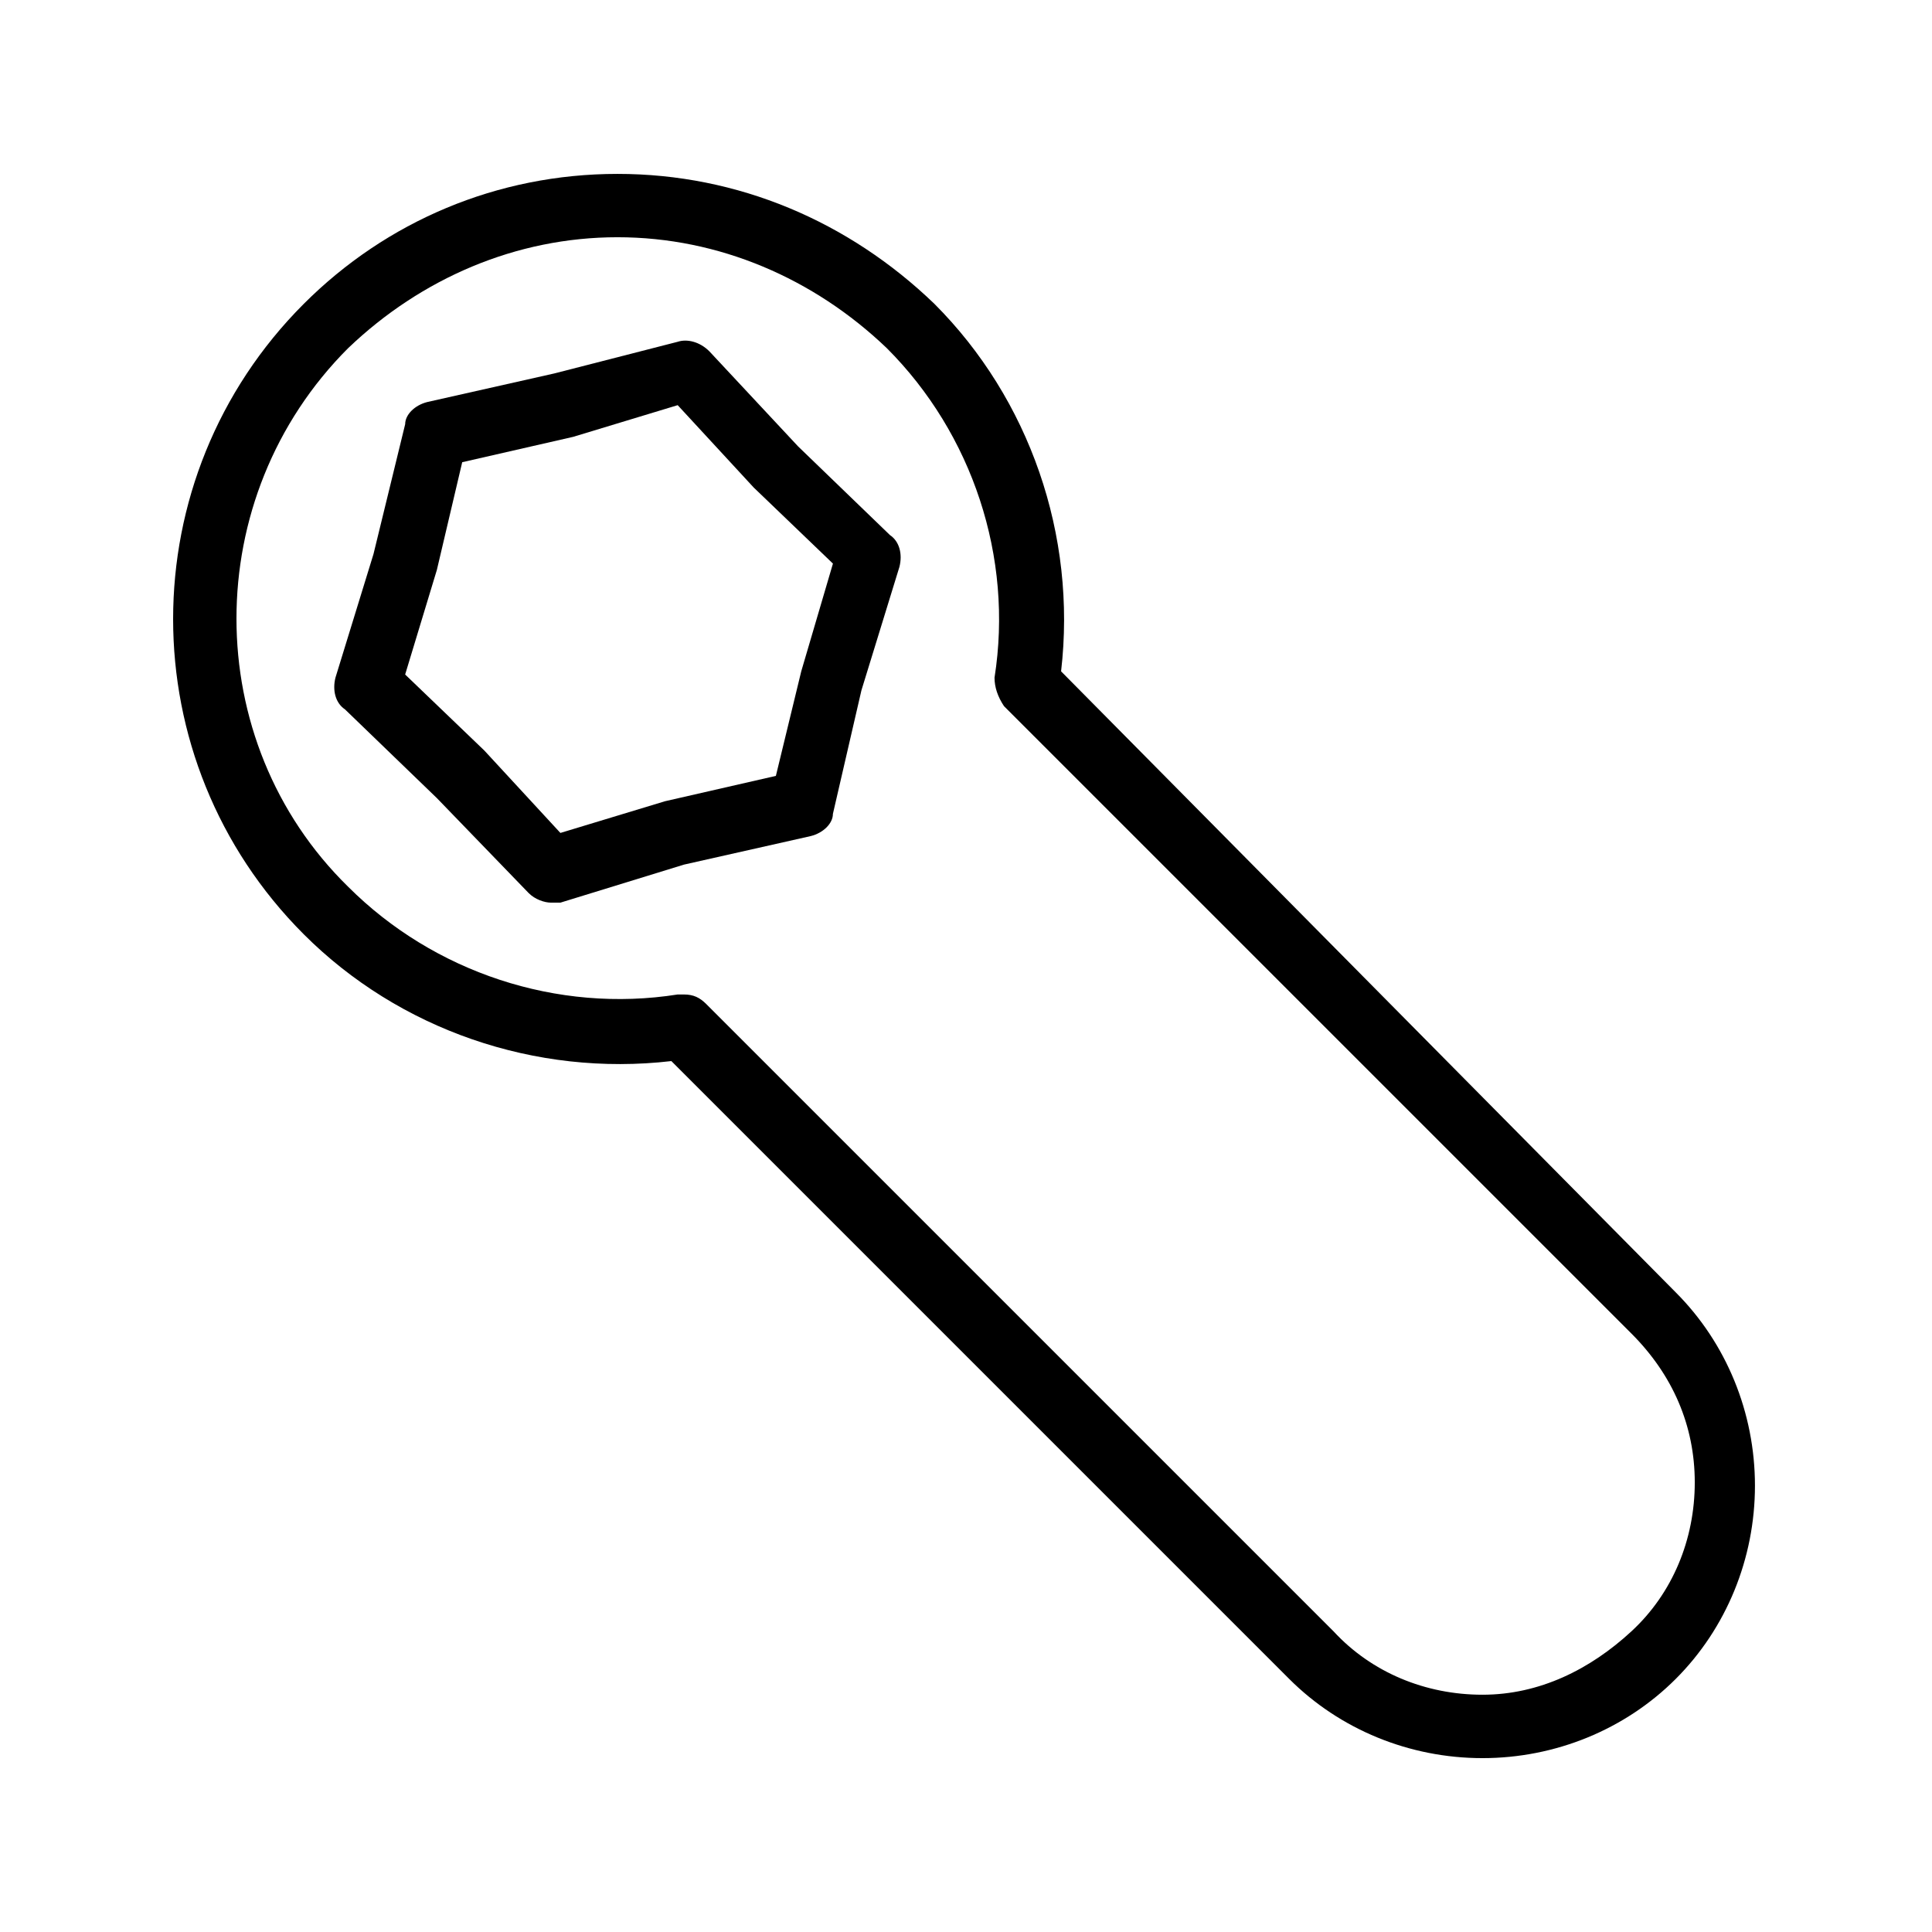
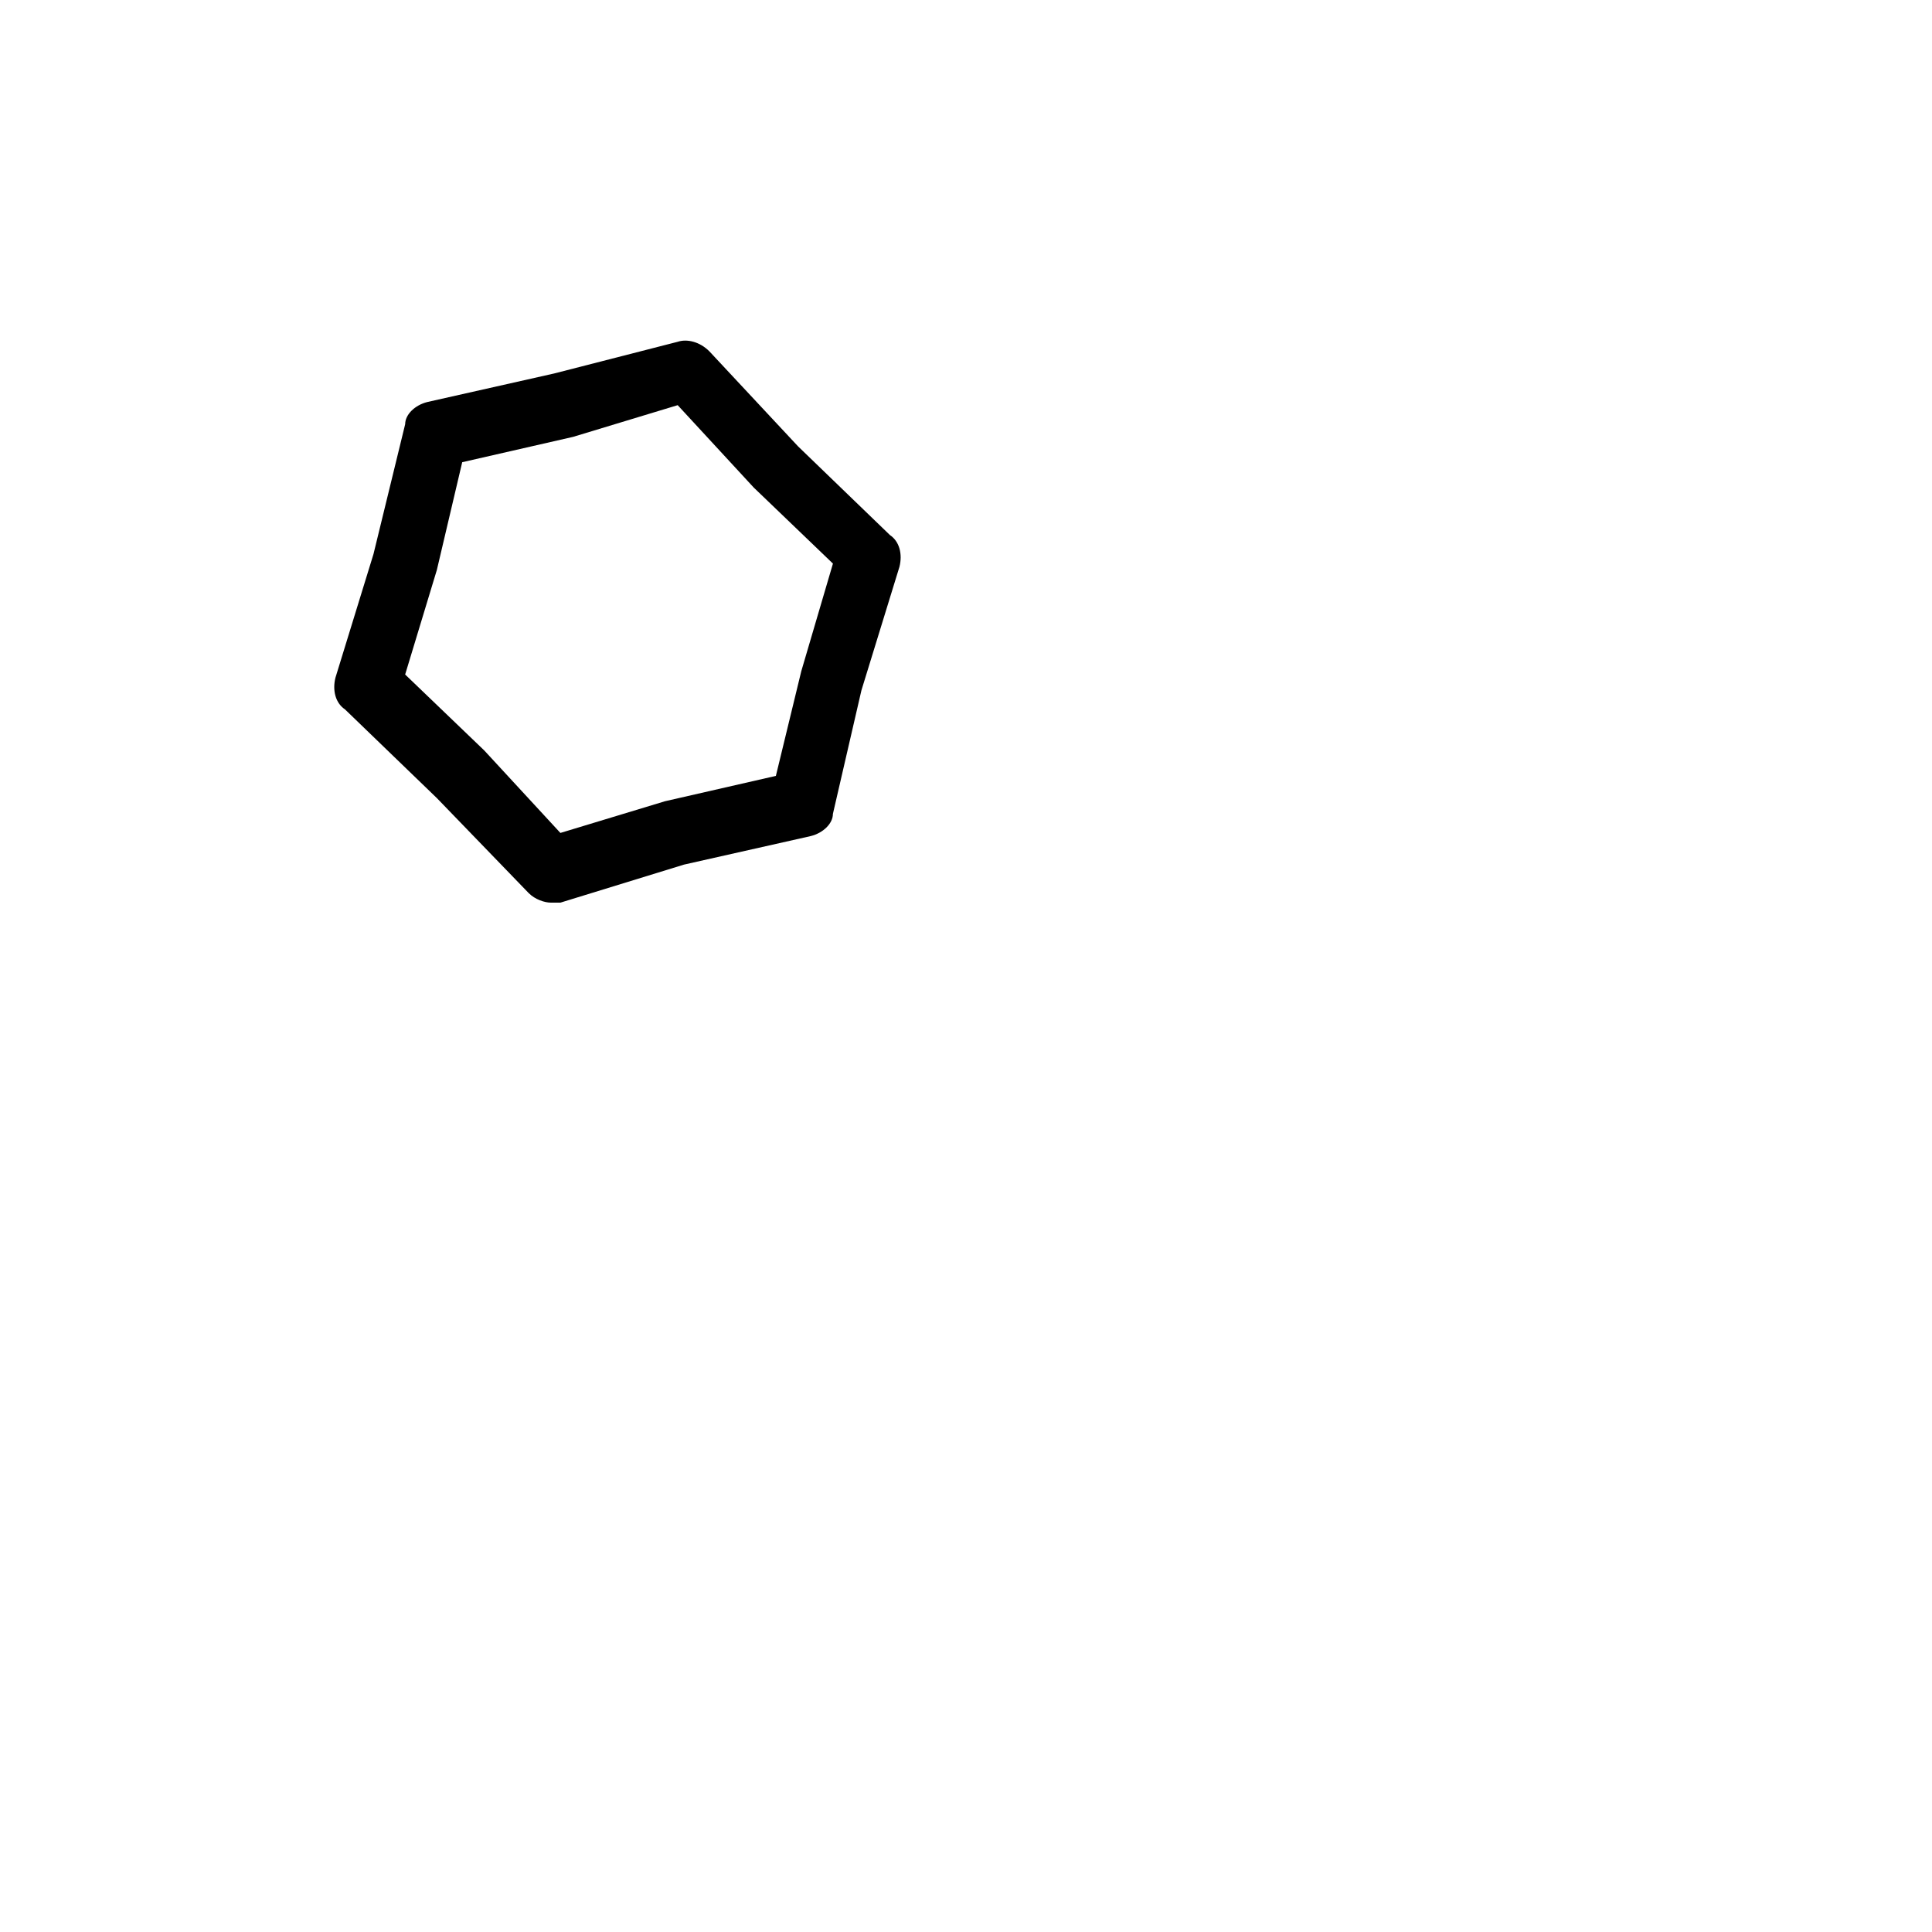
<svg xmlns="http://www.w3.org/2000/svg" fill="#000000" width="800px" height="800px" version="1.1" viewBox="144 144 512 512">
  <g>
    <path d="m284.12 380.69c1.68 1.68 4.199 2.519 5.879 2.519h2.519l32.746-10.078 33.586-7.559c3.359-0.84 5.879-3.359 5.879-5.879l7.559-32.746 10.078-32.746c0.84-3.359 0-6.719-2.519-8.398l-24.352-23.512-23.512-25.191c-2.519-2.519-5.879-3.359-8.398-2.519l-32.746 8.398-33.586 7.559c-3.359 0.84-5.879 3.359-5.879 5.879l-8.398 34.426-10.078 32.746c-0.84 3.359 0 6.719 2.519 8.398l24.352 23.512zm-24.348-85.648 6.719-28.551 29.391-6.719 27.711-8.398 20.152 21.832 20.992 20.152-8.398 28.551-6.723 27.711-29.391 6.719-27.711 8.398-20.152-21.832-20.992-20.152z" />
-     <path d="m321.91 425.19 163.74 163.74c13.434 13.434 31.906 20.992 51.219 20.992s37.785-7.559 51.219-20.992c13.434-13.434 20.992-31.906 20.992-51.219s-7.559-37.785-20.992-51.219l-162.89-164.58c4.199-36.105-8.398-72.211-33.586-97.402-22.672-21.832-52.059-34.426-83.969-34.426-31.906 0-61.297 12.594-83.129 34.426-46.184 46.184-46.184 120.91 0 167.1 25.191 25.191 61.297 37.785 97.402 33.586zm-85.645-188.93c19.312-18.473 44.5-29.391 71.371-29.391 26.871 0 52.059 10.914 71.371 29.391 22.672 22.672 33.586 55.418 28.551 87.328 0 2.519 0.84 5.039 2.519 7.559l166.26 166.25c10.914 10.914 16.793 24.352 16.793 39.465 0 15.113-5.879 29.391-16.793 39.465-10.914 10.078-24.352 16.793-39.465 16.793-15.113 0-29.391-5.879-39.465-16.793l-166.26-166.26c-1.68-1.68-3.359-2.519-5.879-2.519h-1.68c-31.906 5.039-64.656-5.879-87.328-28.551-39.461-38.621-39.461-103.28 0.004-142.74z" />
  </g>
</svg>